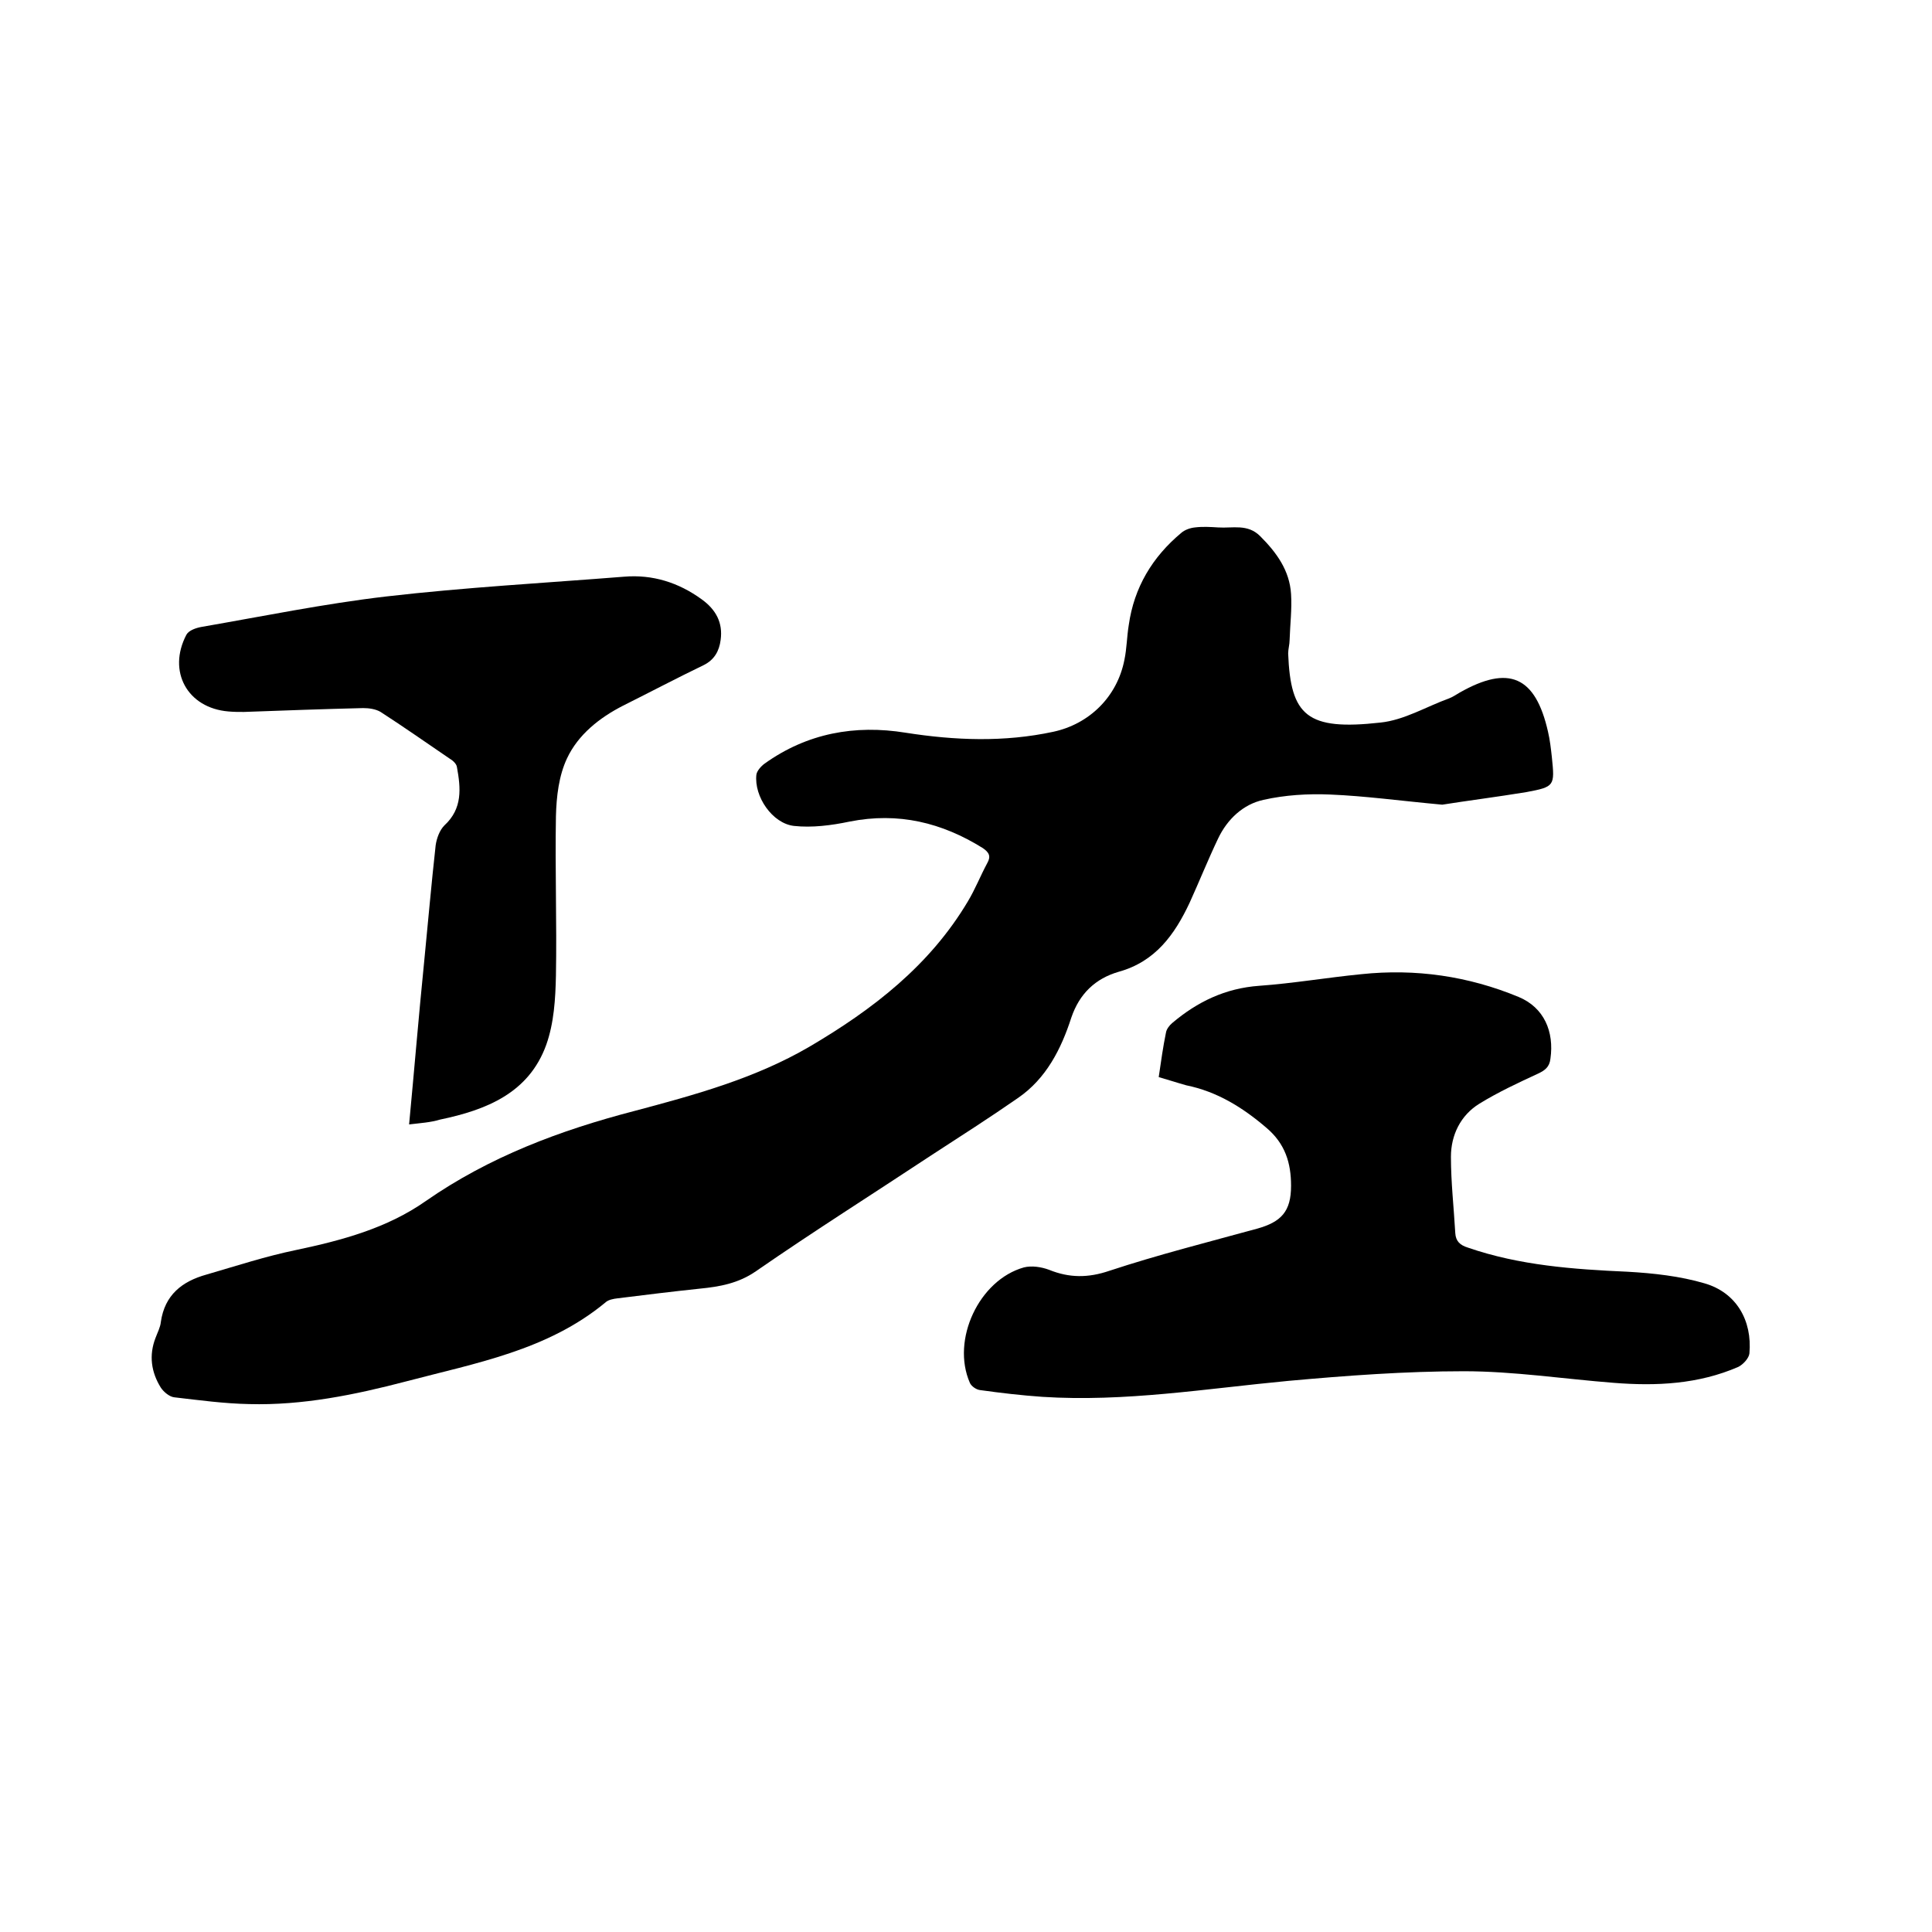
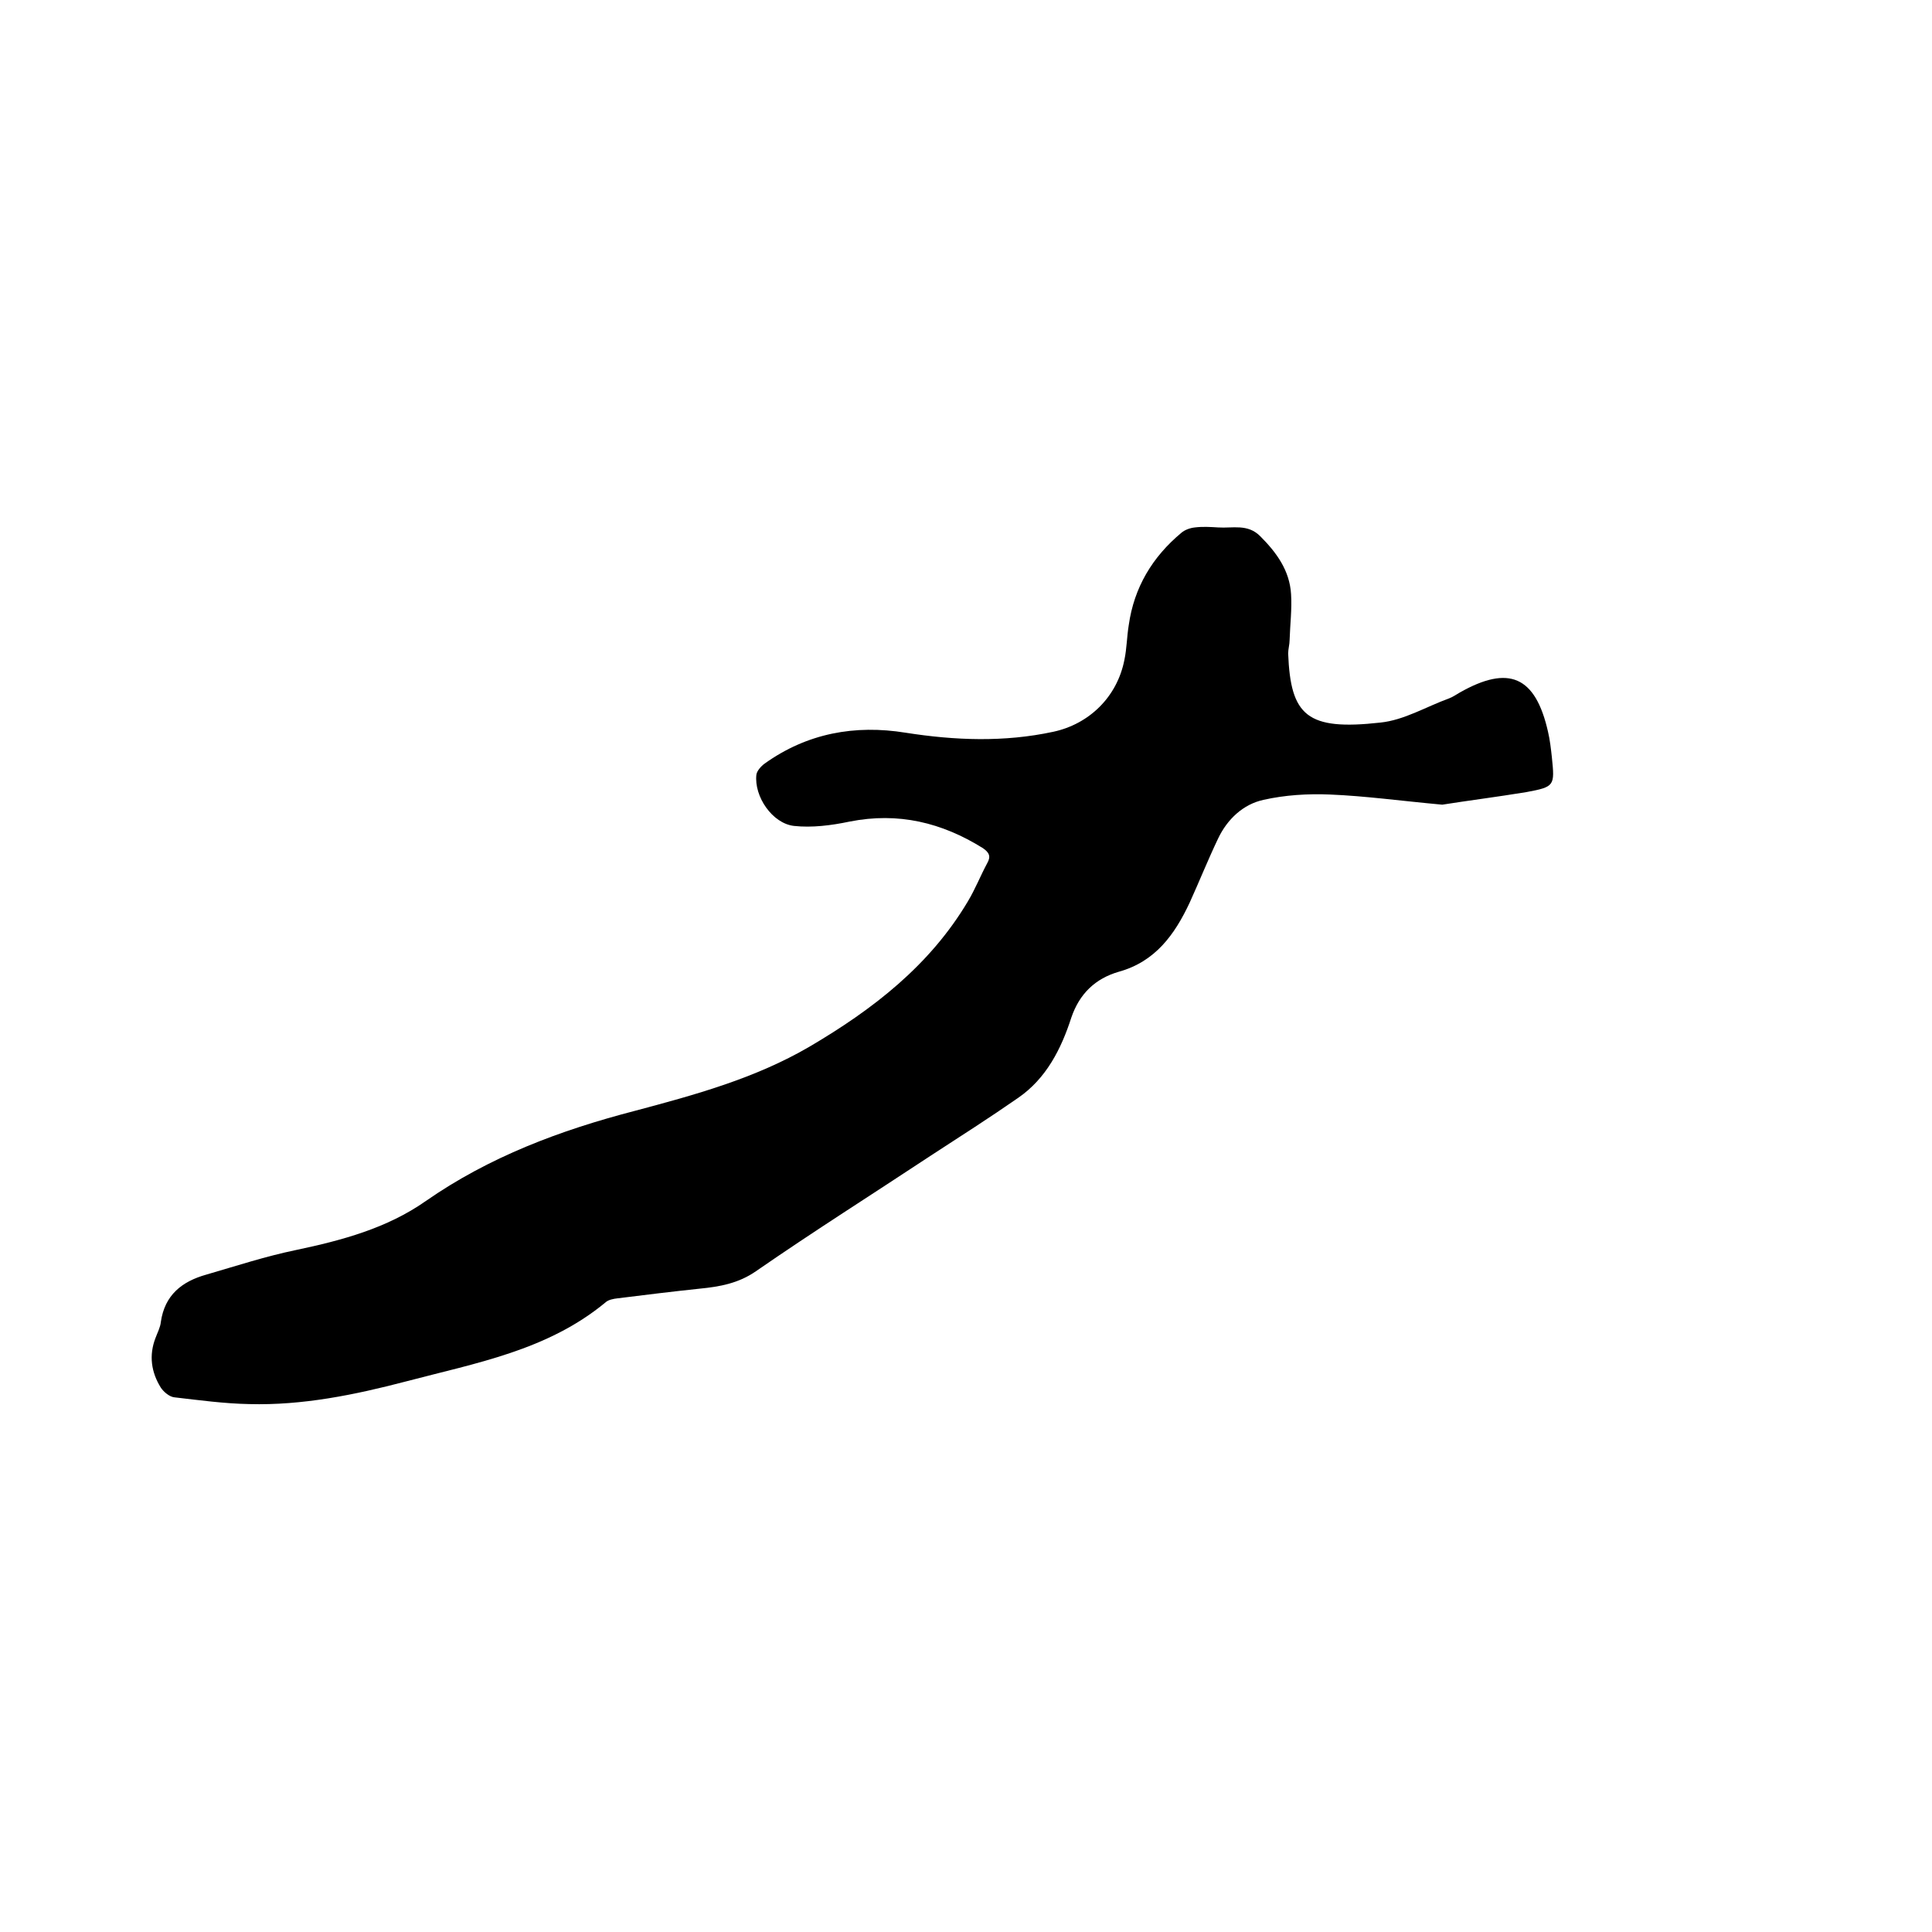
<svg xmlns="http://www.w3.org/2000/svg" enable-background="new 0 0 400 400" viewBox="0 0 400 400">
-   <path d="m298.6 166.6c-8.7-.8-15.9-1.8-23.2-2.1-4.6-.2-9.4.1-13.8 1.1-4.2.9-7.5 4-9.4 8-2.1 4.4-3.9 8.9-5.9 13.3-3.1 6.6-7.1 12.2-14.7 14.3-4.8 1.4-8.1 4.5-9.8 9.5-2.1 6.5-5.2 12.6-11 16.6-5.9 4.1-12 8-18 11.9-12.1 8-24.3 15.7-36.3 24-3.6 2.5-7.5 3.2-11.6 3.6-5.7.6-11.4 1.3-17 2-.9.1-2 .3-2.6.9-12 9.9-26.8 12.5-41.2 16.3-10.7 2.8-21.5 5-32.5 4.7-5.2-.1-10.3-.8-15.5-1.4-1-.1-2.2-1.1-2.8-2-2-3.2-2.5-6.7-1.1-10.3.4-1.1 1-2.2 1.1-3.3.8-5.6 4.4-8.4 9.4-9.8 6.2-1.8 12.3-3.8 18.6-5.1 9.5-2 18.8-4.5 26.8-10.1 13.2-9.2 27.9-14.7 43.3-18.7 12.4-3.3 24.9-6.7 36.2-13.3 13.1-7.7 24.9-16.8 32.8-30.1 1.5-2.5 2.6-5.3 4-7.9.8-1.4.4-2.2-.9-3.1-8.5-5.3-17.5-7.5-27.6-5.5-3.8.8-7.8 1.3-11.5.9-4.5-.5-8.3-6.1-7.8-10.6.1-.8 1-1.8 1.7-2.3 8.8-6.3 18.7-8.1 29.2-6.4 10.2 1.6 20.4 2 30.6-.2 7.4-1.6 13.2-7.2 14.7-14.9.5-2.4.5-4.8.9-7.2 1.1-7.8 4.9-14.1 10.9-19.1.7-.6 1.8-1 2.8-1.1 1.6-.2 3.2-.1 4.8 0 3 .2 6.1-.8 8.7 1.8 3.4 3.4 6.1 7.1 6.4 12 .2 3.1-.2 6.3-.3 9.5 0 .9-.3 1.9-.3 2.8.5 12.9 3.9 16 19.1 14.3 4.9-.5 9.5-3.3 14.2-5 .8-.3 1.5-.8 2.2-1.2 10.2-5.8 15.7-3.4 18.3 8.1.4 1.7.6 3.5.8 5.3.6 5.9.6 6.1-5.3 7.2-6.1 1-12.4 1.8-17.4 2.6z" />
-   <path d="m239.9 223c.5-3.4.9-6.3 1.5-9.2.1-.7.7-1.5 1.3-2 5.2-4.4 11-7.2 18-7.7s14-1.7 21.1-2.4c11.3-1.2 22.2.4 32.6 4.7 5.3 2.2 7.4 7.2 6.6 12.8-.2 1.7-1.1 2.4-2.6 3.1-4.1 1.9-8.2 3.8-12.1 6.2s-5.9 6.5-5.9 11c0 5.3.6 10.5.9 15.8.1 1.7 1 2.5 2.6 3 10.7 3.7 21.9 4.5 33.1 5 5.3.3 10.8.9 15.9 2.4 6.6 1.9 9.9 7.7 9.3 14.5-.1 1-1.3 2.3-2.3 2.8-8.3 3.6-17 4-25.8 3.3-10.3-.8-20.7-2.4-31-2.4-12.1 0-24.3.9-36.4 2-17 1.6-33.8 4.4-50.9 3.3-4.3-.3-8.6-.8-12.9-1.4-.8-.1-1.8-.8-2.1-1.5-3.9-8.9 1.9-21.3 11.2-23.9 1.6-.4 3.6-.1 5.2.5 4.2 1.7 8.1 1.7 12.5.2 10-3.3 20.3-5.9 30.5-8.7 5.1-1.4 7.1-3.6 7.1-8.9 0-4.7-1.2-8.7-5.1-12-4.9-4.2-10.2-7.5-16.6-8.8-1.8-.5-3.6-1.1-5.7-1.7z" />
-   <path d="m84.7 232.8c1.1-11.6 2-22.6 3.1-33.5.8-8.1 1.5-16.2 2.4-24.3.2-1.4.8-3.1 1.8-4.1 3.8-3.5 3.4-7.7 2.6-12.1-.1-.7-.9-1.4-1.6-1.8-4.7-3.2-9.4-6.5-14.2-9.6-1-.6-2.4-.8-3.6-.8-8.2.2-16.5.5-24.7.8-1.1 0-2.1 0-3.2-.1-8.5-.7-12.7-8.3-8.7-15.9.5-.9 2-1.4 3.1-1.6 12.7-2.2 25.4-4.8 38.2-6.3 16.4-1.9 32.9-2.8 49.3-4.1 5.9-.5 11.3 1.2 16.1 4.7 2.9 2.1 4.4 4.8 3.9 8.4-.3 2.3-1.3 4.1-3.5 5.2-5.6 2.7-11.1 5.6-16.7 8.4-4.9 2.5-9.3 6-11.6 10.9-1.7 3.6-2.2 7.9-2.3 12-.2 11 .2 22 0 33-.1 4.8-.4 9.8-2 14.3-3.6 10-12.4 13.5-22 15.5-2 .6-3.9.7-6.4 1z" />
+   <path d="m298.6 166.6c-8.7-.8-15.9-1.8-23.2-2.1-4.6-.2-9.4.1-13.8 1.1-4.2.9-7.5 4-9.4 8-2.1 4.4-3.9 8.9-5.9 13.3-3.1 6.6-7.1 12.2-14.7 14.3-4.8 1.4-8.1 4.5-9.8 9.5-2.1 6.5-5.2 12.6-11 16.6-5.9 4.1-12 8-18 11.9-12.1 8-24.3 15.7-36.3 24-3.6 2.5-7.5 3.2-11.6 3.6-5.7.6-11.4 1.3-17 2-.9.1-2 .3-2.6.9-12 9.9-26.8 12.5-41.2 16.3-10.7 2.8-21.5 5-32.5 4.7-5.2-.1-10.3-.8-15.5-1.4-1-.1-2.2-1.1-2.8-2-2-3.2-2.5-6.7-1.1-10.3.4-1.1 1-2.2 1.1-3.3.8-5.6 4.4-8.4 9.4-9.8 6.2-1.8 12.3-3.8 18.6-5.1 9.5-2 18.8-4.5 26.8-10.1 13.2-9.2 27.9-14.7 43.3-18.7 12.4-3.3 24.9-6.7 36.2-13.3 13.1-7.7 24.9-16.8 32.8-30.1 1.5-2.5 2.6-5.3 4-7.9.8-1.4.4-2.2-.9-3.1-8.5-5.3-17.5-7.5-27.6-5.5-3.8.8-7.8 1.3-11.5.9-4.5-.5-8.3-6.1-7.8-10.6.1-.8 1-1.8 1.7-2.3 8.8-6.3 18.7-8.1 29.2-6.4 10.2 1.6 20.4 2 30.6-.2 7.4-1.6 13.2-7.2 14.7-14.9.5-2.4.5-4.8.9-7.2 1.1-7.8 4.9-14.1 10.9-19.1.7-.6 1.8-1 2.8-1.1 1.6-.2 3.2-.1 4.8 0 3 .2 6.1-.8 8.7 1.8 3.4 3.4 6.1 7.1 6.4 12 .2 3.1-.2 6.3-.3 9.5 0 .9-.3 1.9-.3 2.8.5 12.9 3.9 16 19.1 14.3 4.9-.5 9.5-3.3 14.2-5 .8-.3 1.5-.8 2.2-1.2 10.2-5.8 15.7-3.4 18.3 8.1.4 1.7.6 3.5.8 5.3.6 5.9.6 6.1-5.3 7.2-6.1 1-12.4 1.8-17.4 2.6" />
</svg>